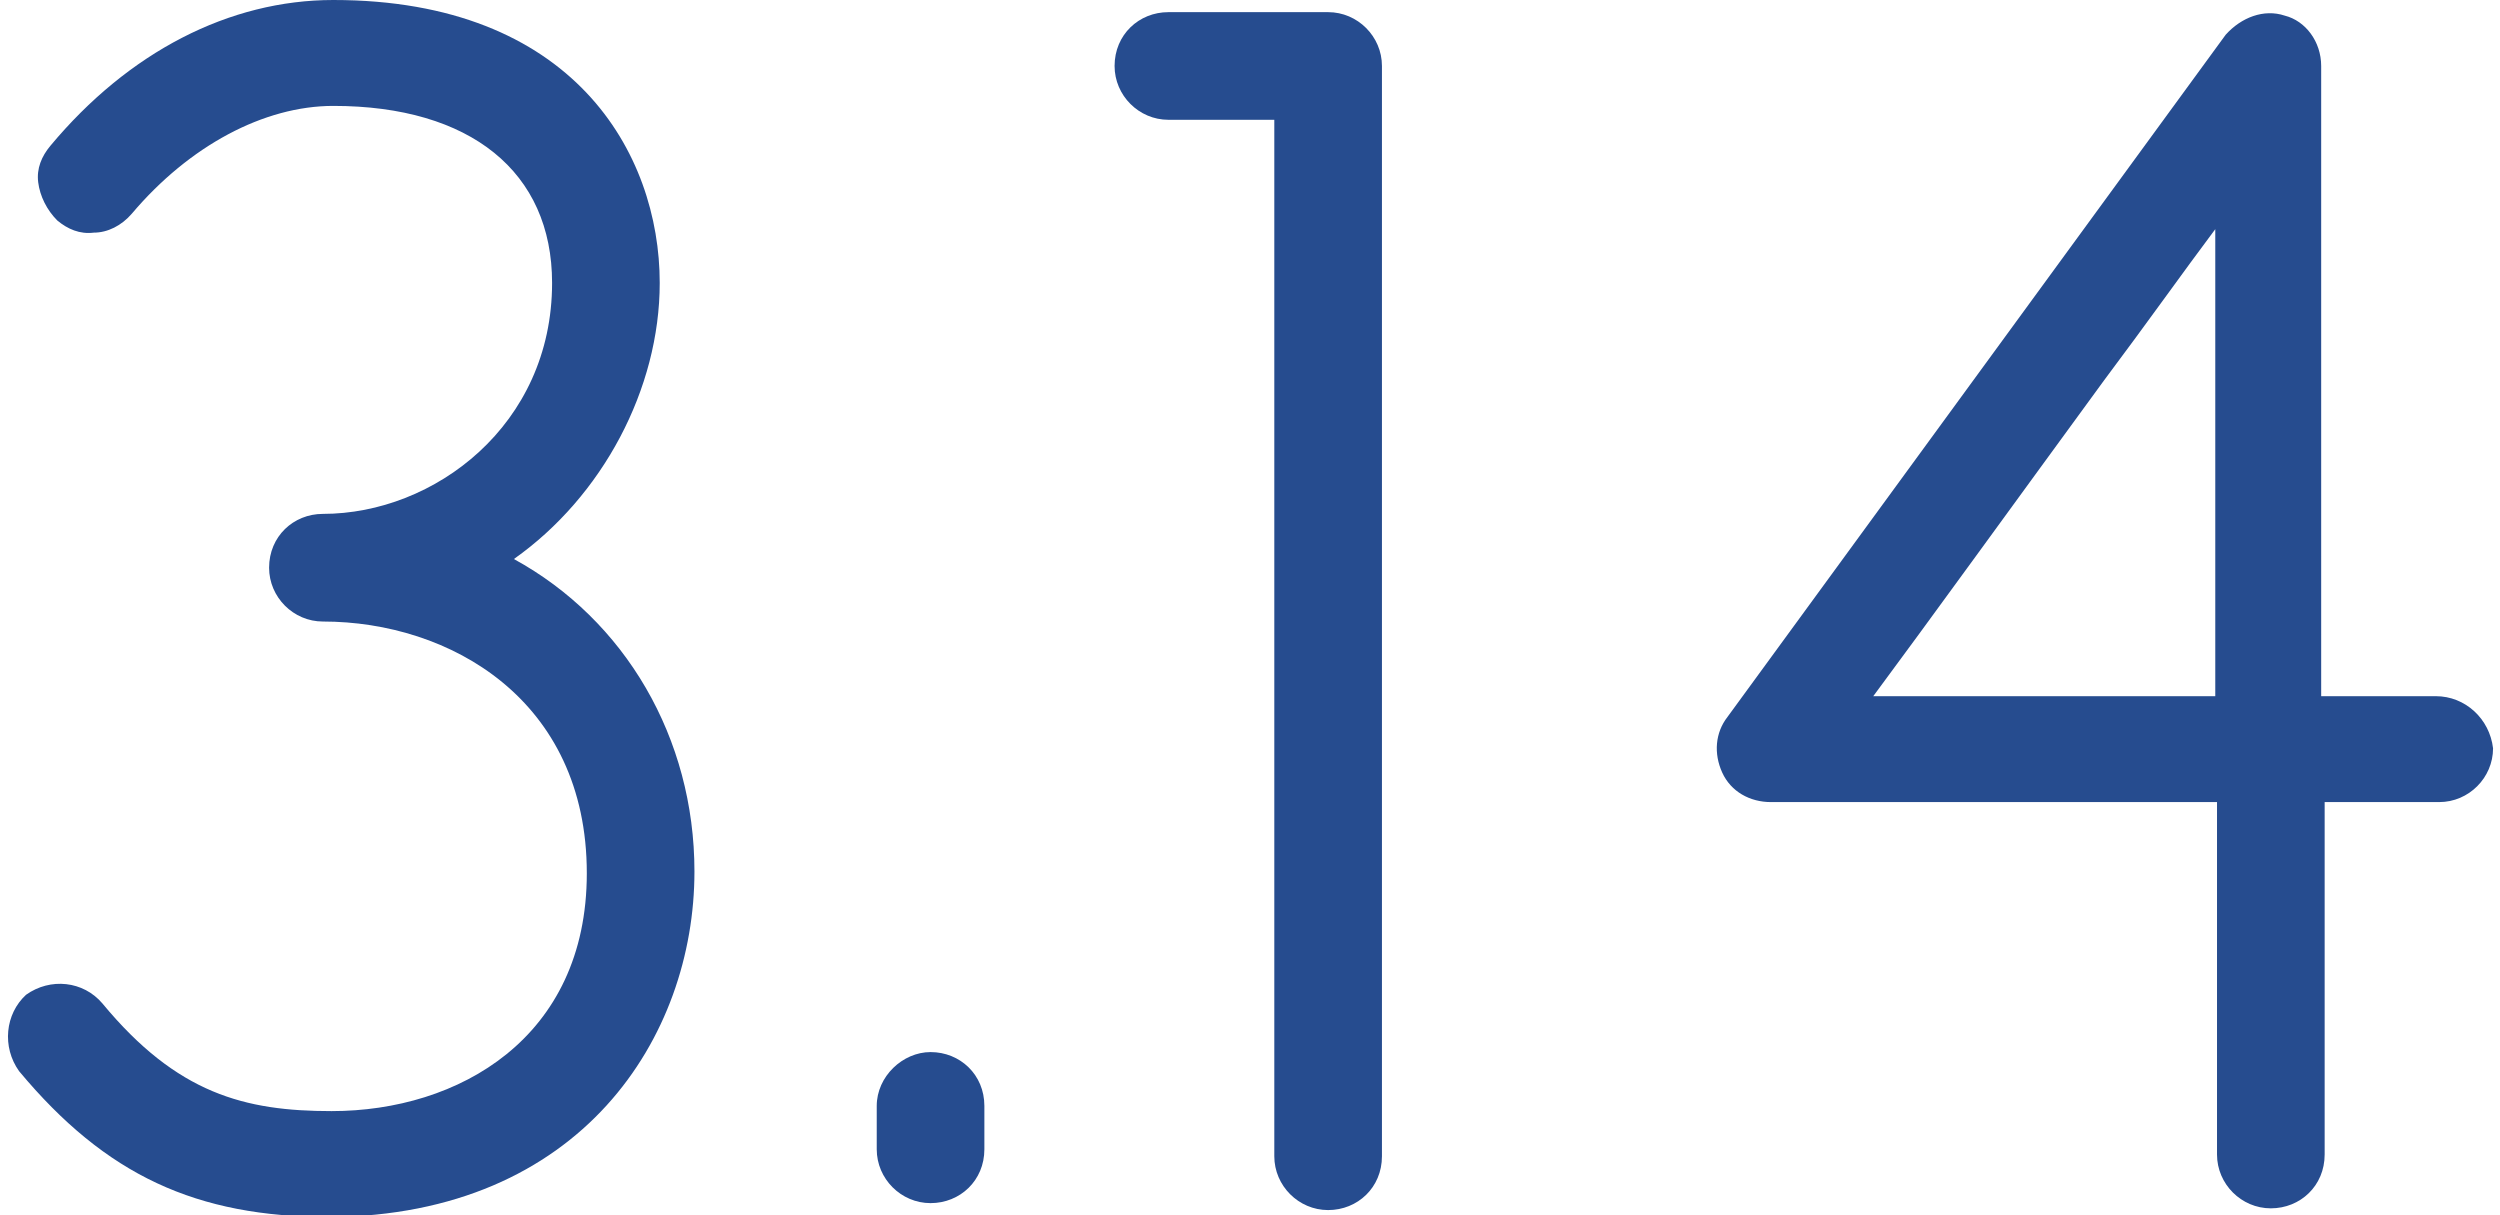
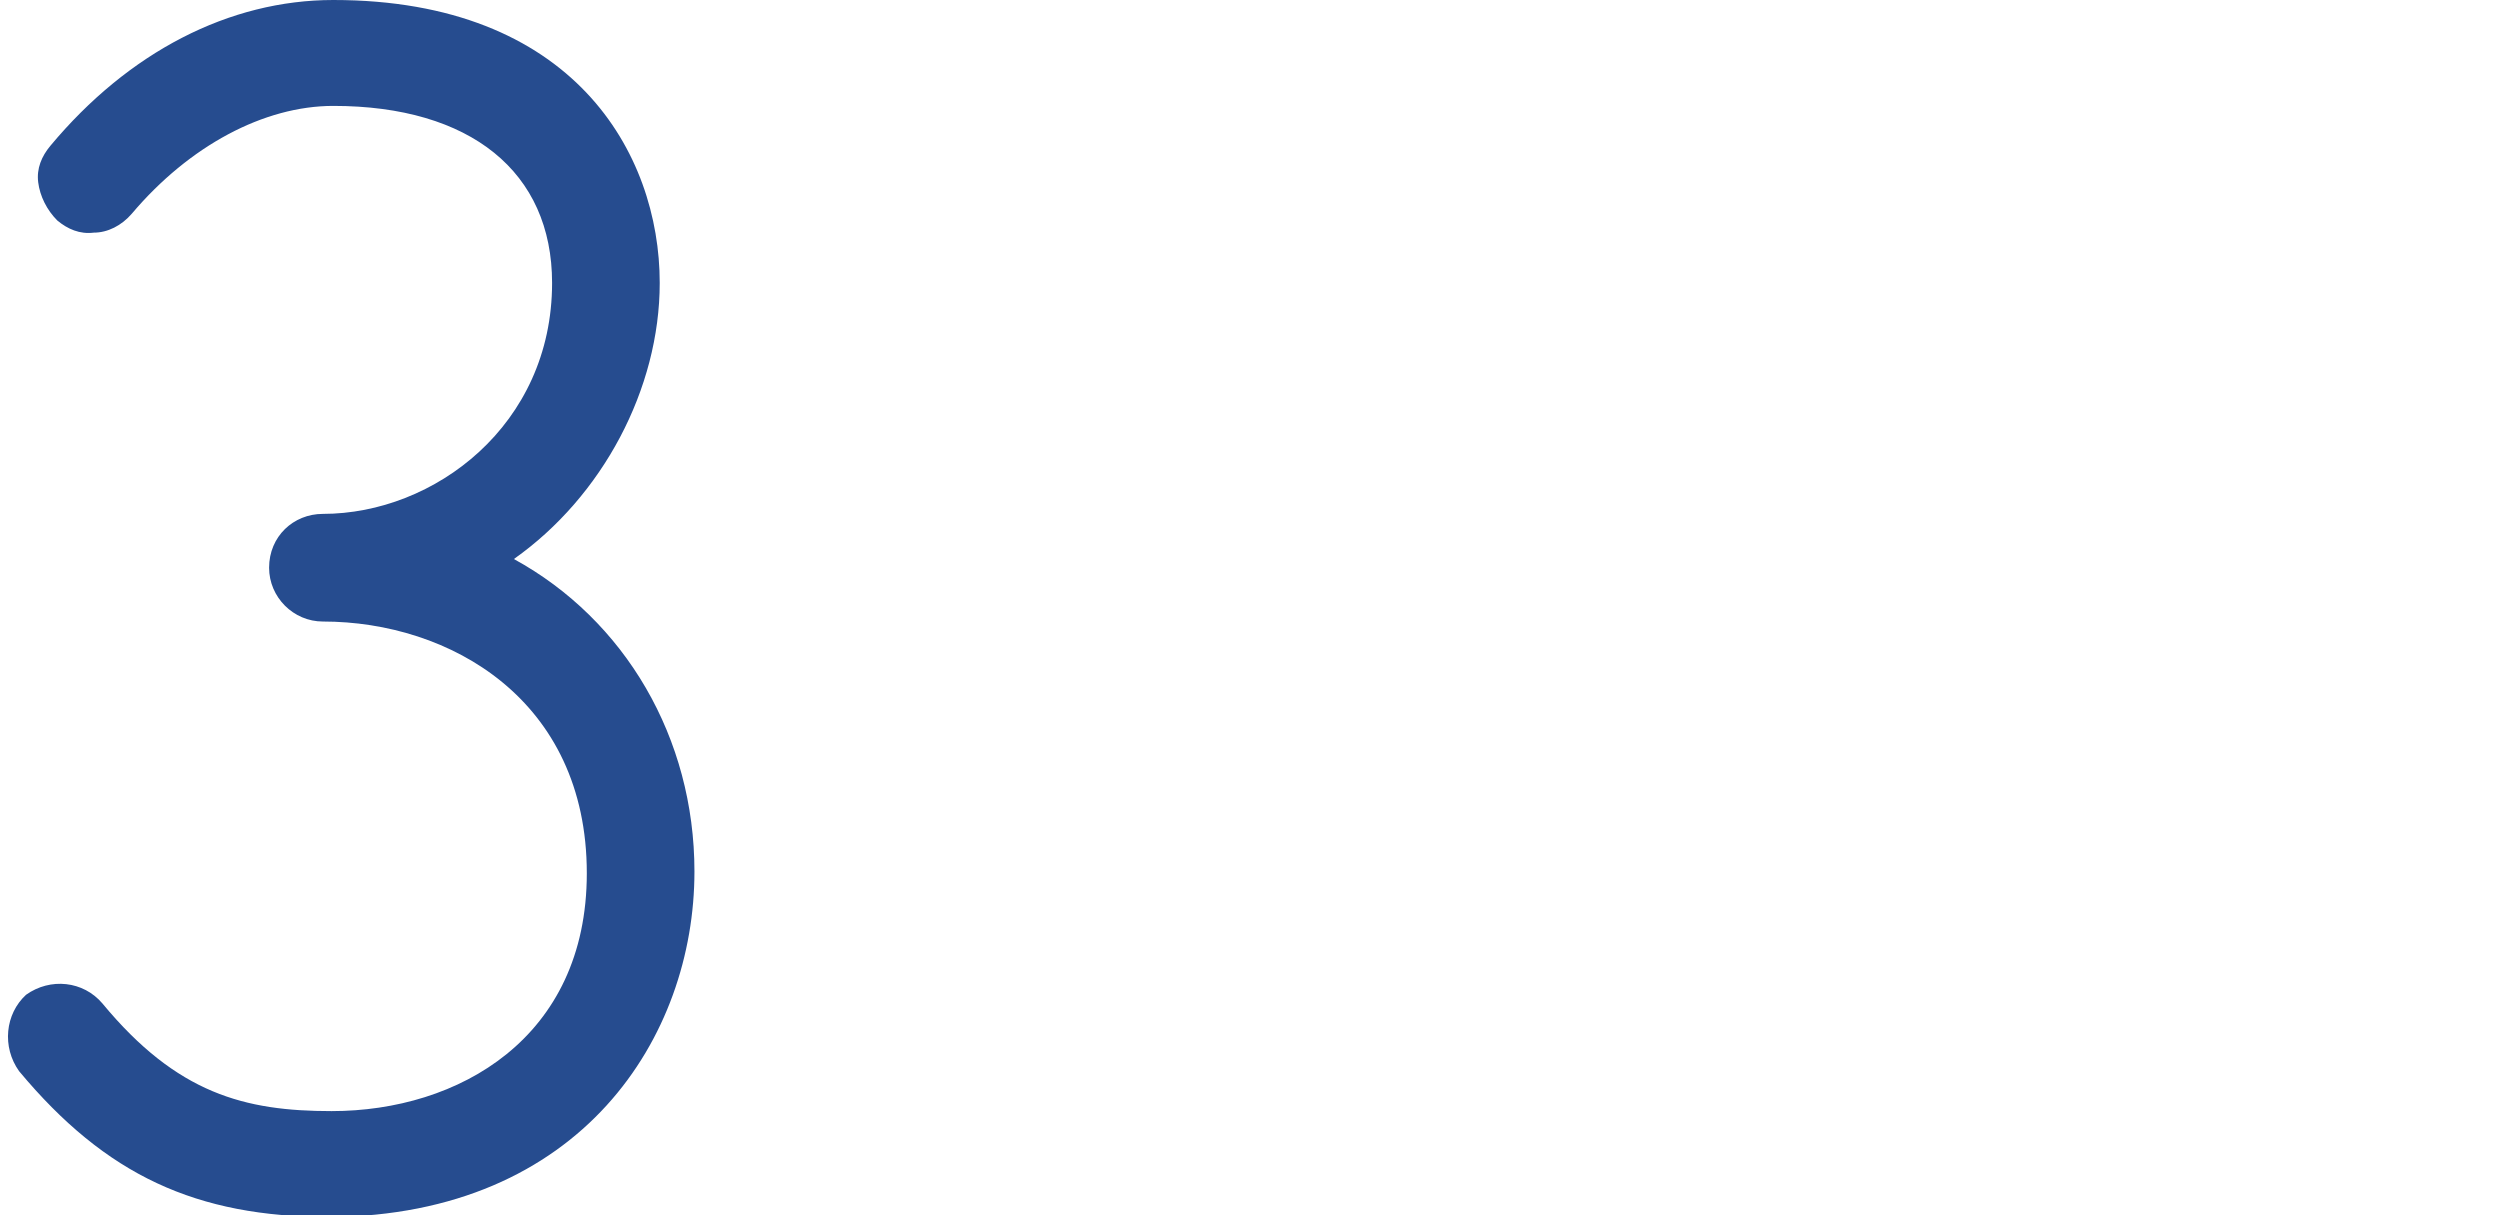
<svg xmlns="http://www.w3.org/2000/svg" version="1.1" id="レイヤー_1" x="0px" y="0px" viewBox="0 0 144 70" style="enable-background:new 0 0 144 70;" xml:space="preserve">
  <style type="text/css">
	.st0{fill:#264C8F;}
	.st1{fill:none;}
</style>
  <g>
    <path class="st0" d="M29.6,32.2c5.1-3.6,8.4-9.8,8.4-15.9C38,8.8,33,0,19.2,0c-6,0-11.8,3-16.3,8.4C2.4,9,2.1,9.7,2.2,10.5   c0.1,0.8,0.5,1.6,1.1,2.2c0.6,0.5,1.3,0.8,2.1,0.7C6.2,13.4,7,13,7.6,12.3c3.3-3.9,7.6-6.2,11.6-6.2c7.9,0,12.6,3.8,12.6,10.2   c0,8.2-6.8,13.3-13.2,13.3c-1.7,0-3.1,1.3-3.1,3.1c0,1.7,1.4,3.1,3.1,3.1c7.3,0,15.2,4.5,15.2,14.5c0,9.5-7.4,13.7-14.7,13.7   c-5,0-8.9-1-13.2-6.2c-1.1-1.3-3-1.5-4.4-0.5c-1.2,1.1-1.4,3-0.4,4.4c5,6,10.2,8.4,17.9,8.4C33.5,70,40,59.7,40,50.2   C40,42.5,36,35.7,29.6,32.2z" />
-     <path class="st0" d="M53.6,60.6c-1.6,0-3.1,1.4-3.1,3.1v2.5c0,1.7,1.4,3.1,3.1,3.1c1.7,0,3.1-1.3,3.1-3.1v-2.5   C56.7,61.9,55.3,60.6,53.6,60.6z" />
-     <path class="st0" d="M76.5,0.7h-9.2c-1.7,0-3.1,1.3-3.1,3.1c0,1.7,1.4,3.1,3.1,3.1h6.1v59.7c0,1.7,1.4,3.1,3.1,3.1   c1.7,0,3.1-1.3,3.1-3.1V3.8C79.6,2.1,78.2,0.7,76.5,0.7z" />
-     <path class="st0" d="M140.3,40.1h-6.6V3.8c0-1.4-0.9-2.6-2.1-2.9c-1.2-0.4-2.5,0.1-3.4,1.1L99.5,41.3c-0.7,0.9-0.8,2.1-0.3,3.2   c0.5,1.1,1.6,1.7,2.8,1.7h25.7v20.3c0,1.7,1.4,3.1,3.1,3.1c1.7,0,3.1-1.3,3.1-3.1V46.2h6.6c1.7,0,3.1-1.4,3.1-3.1   C143.4,41.4,142,40.1,140.3,40.1z M127.6,13.2v26.9h-19.7c2.9-3.9,8.4-11.5,13.3-18.2C123.6,18.7,125.8,15.6,127.6,13.2z" />
  </g>
-   <rect class="st1" width="144" height="70" />
</svg>